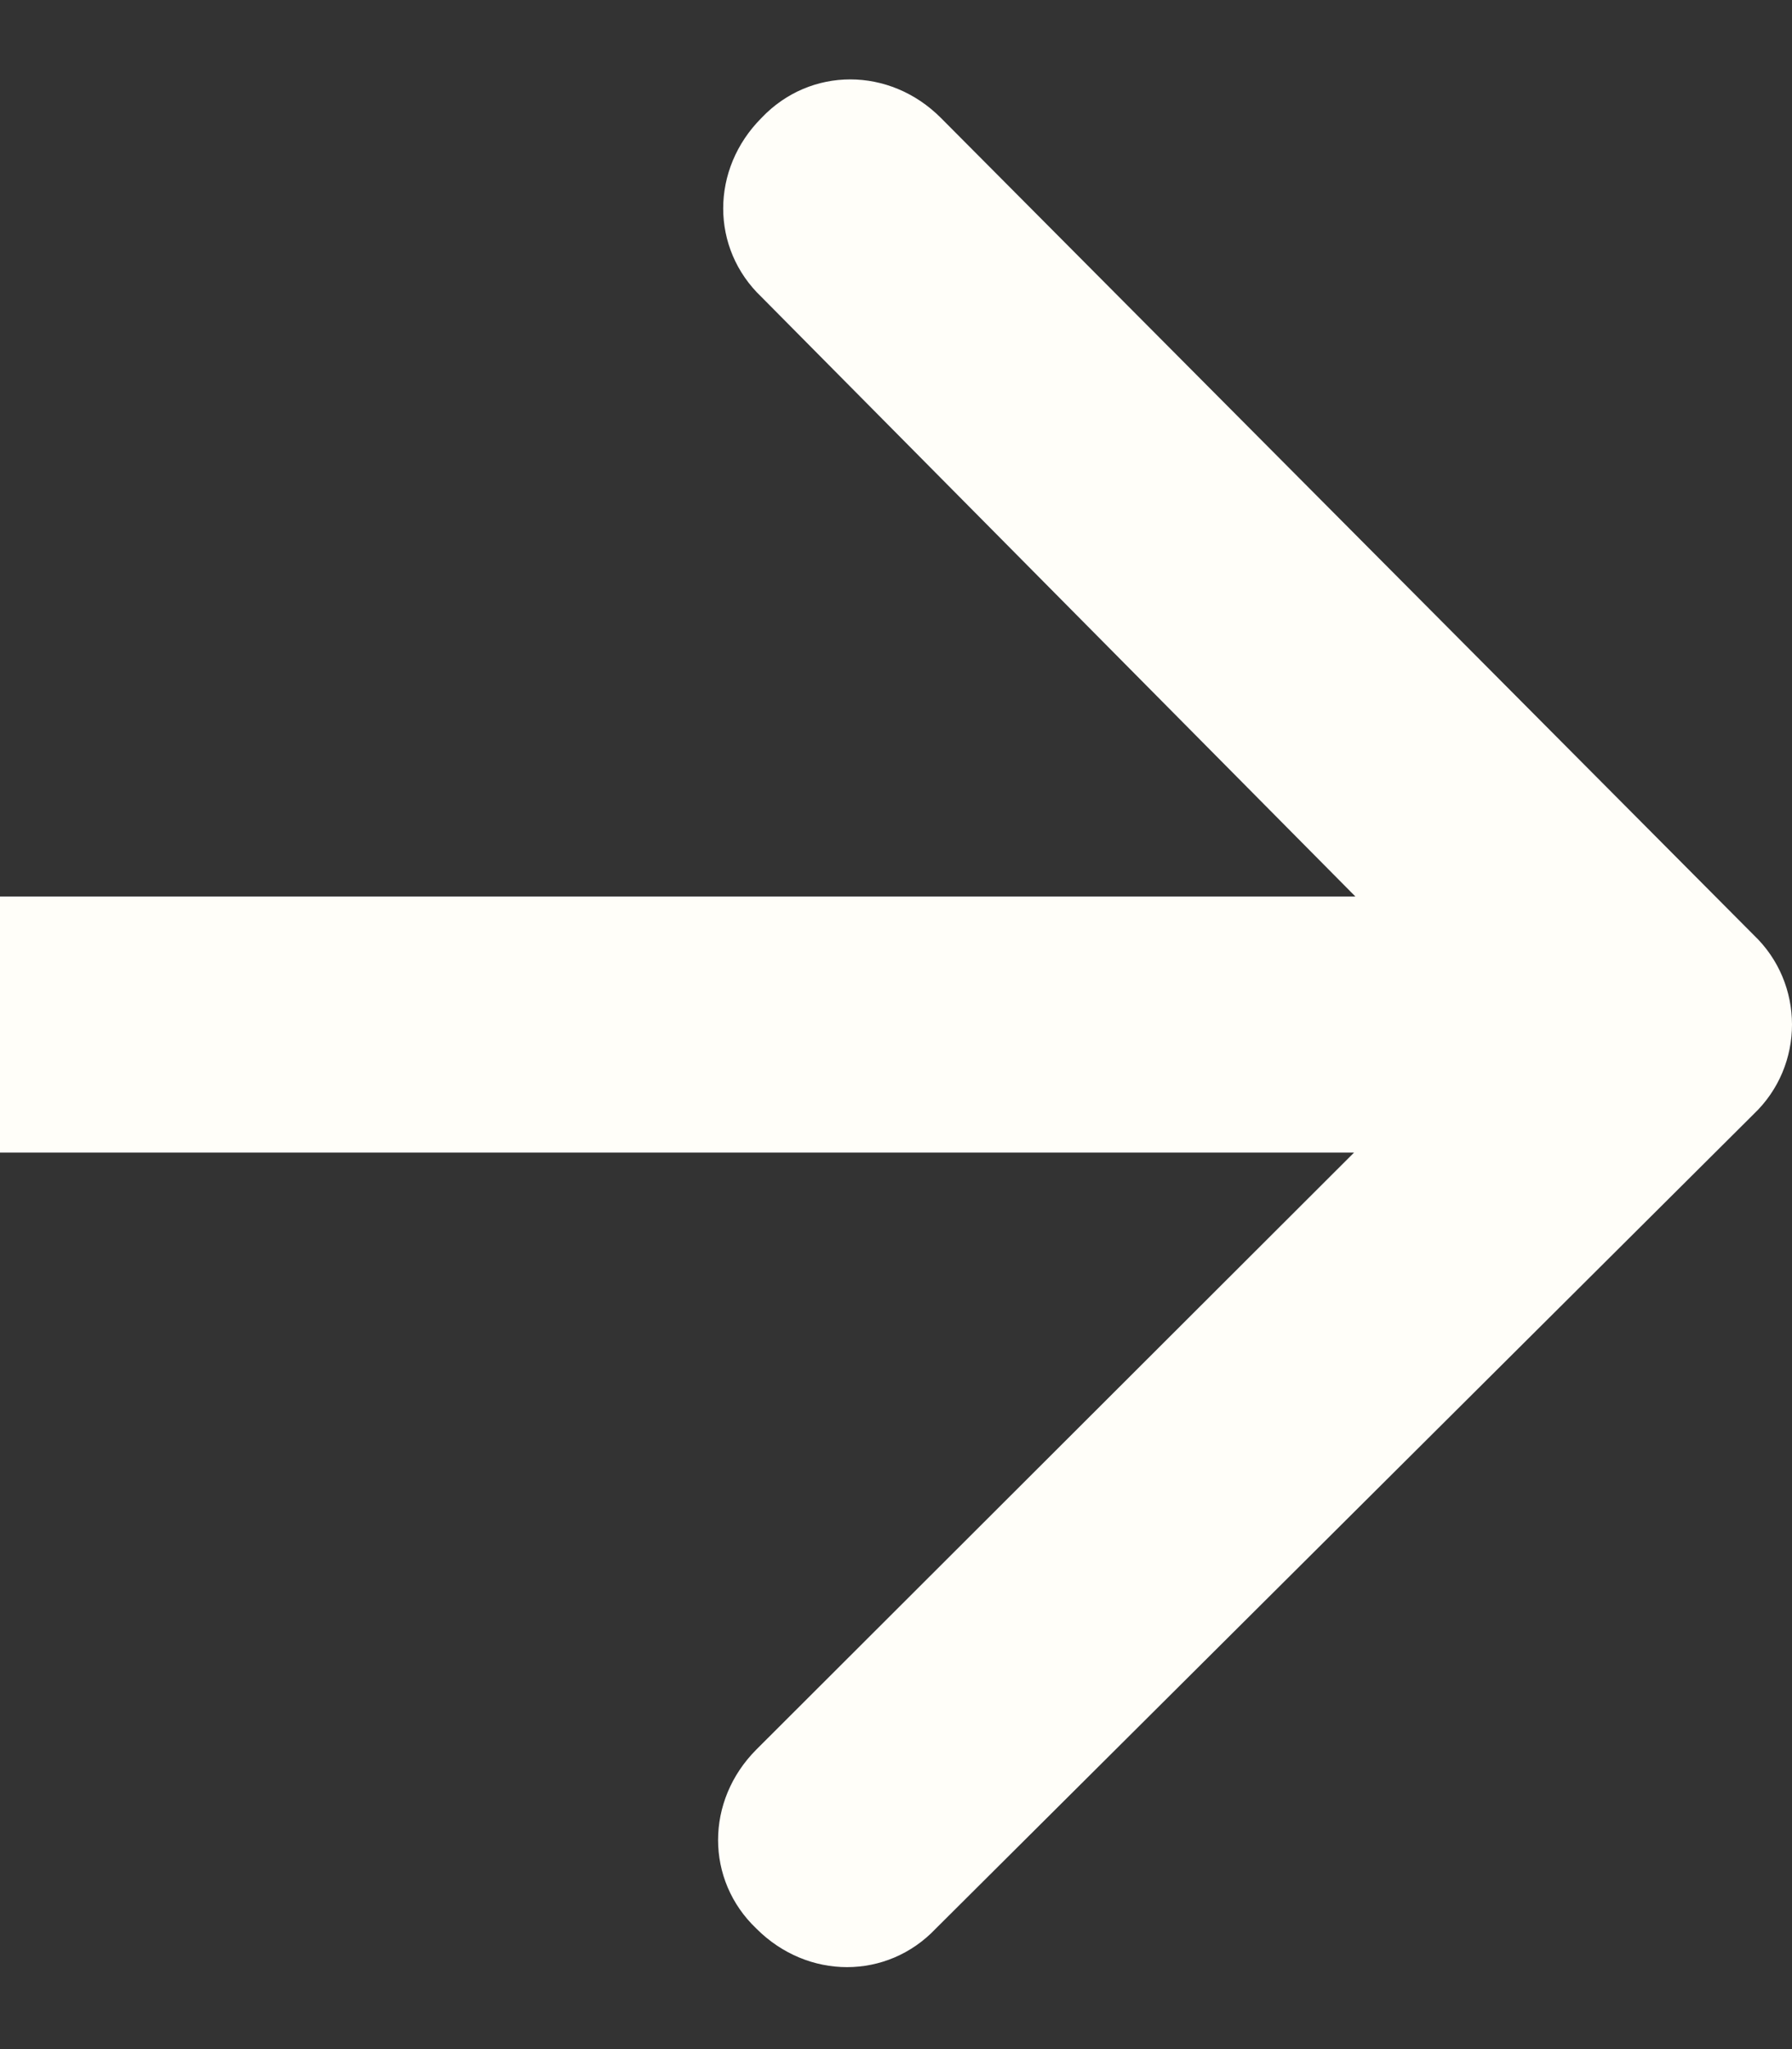
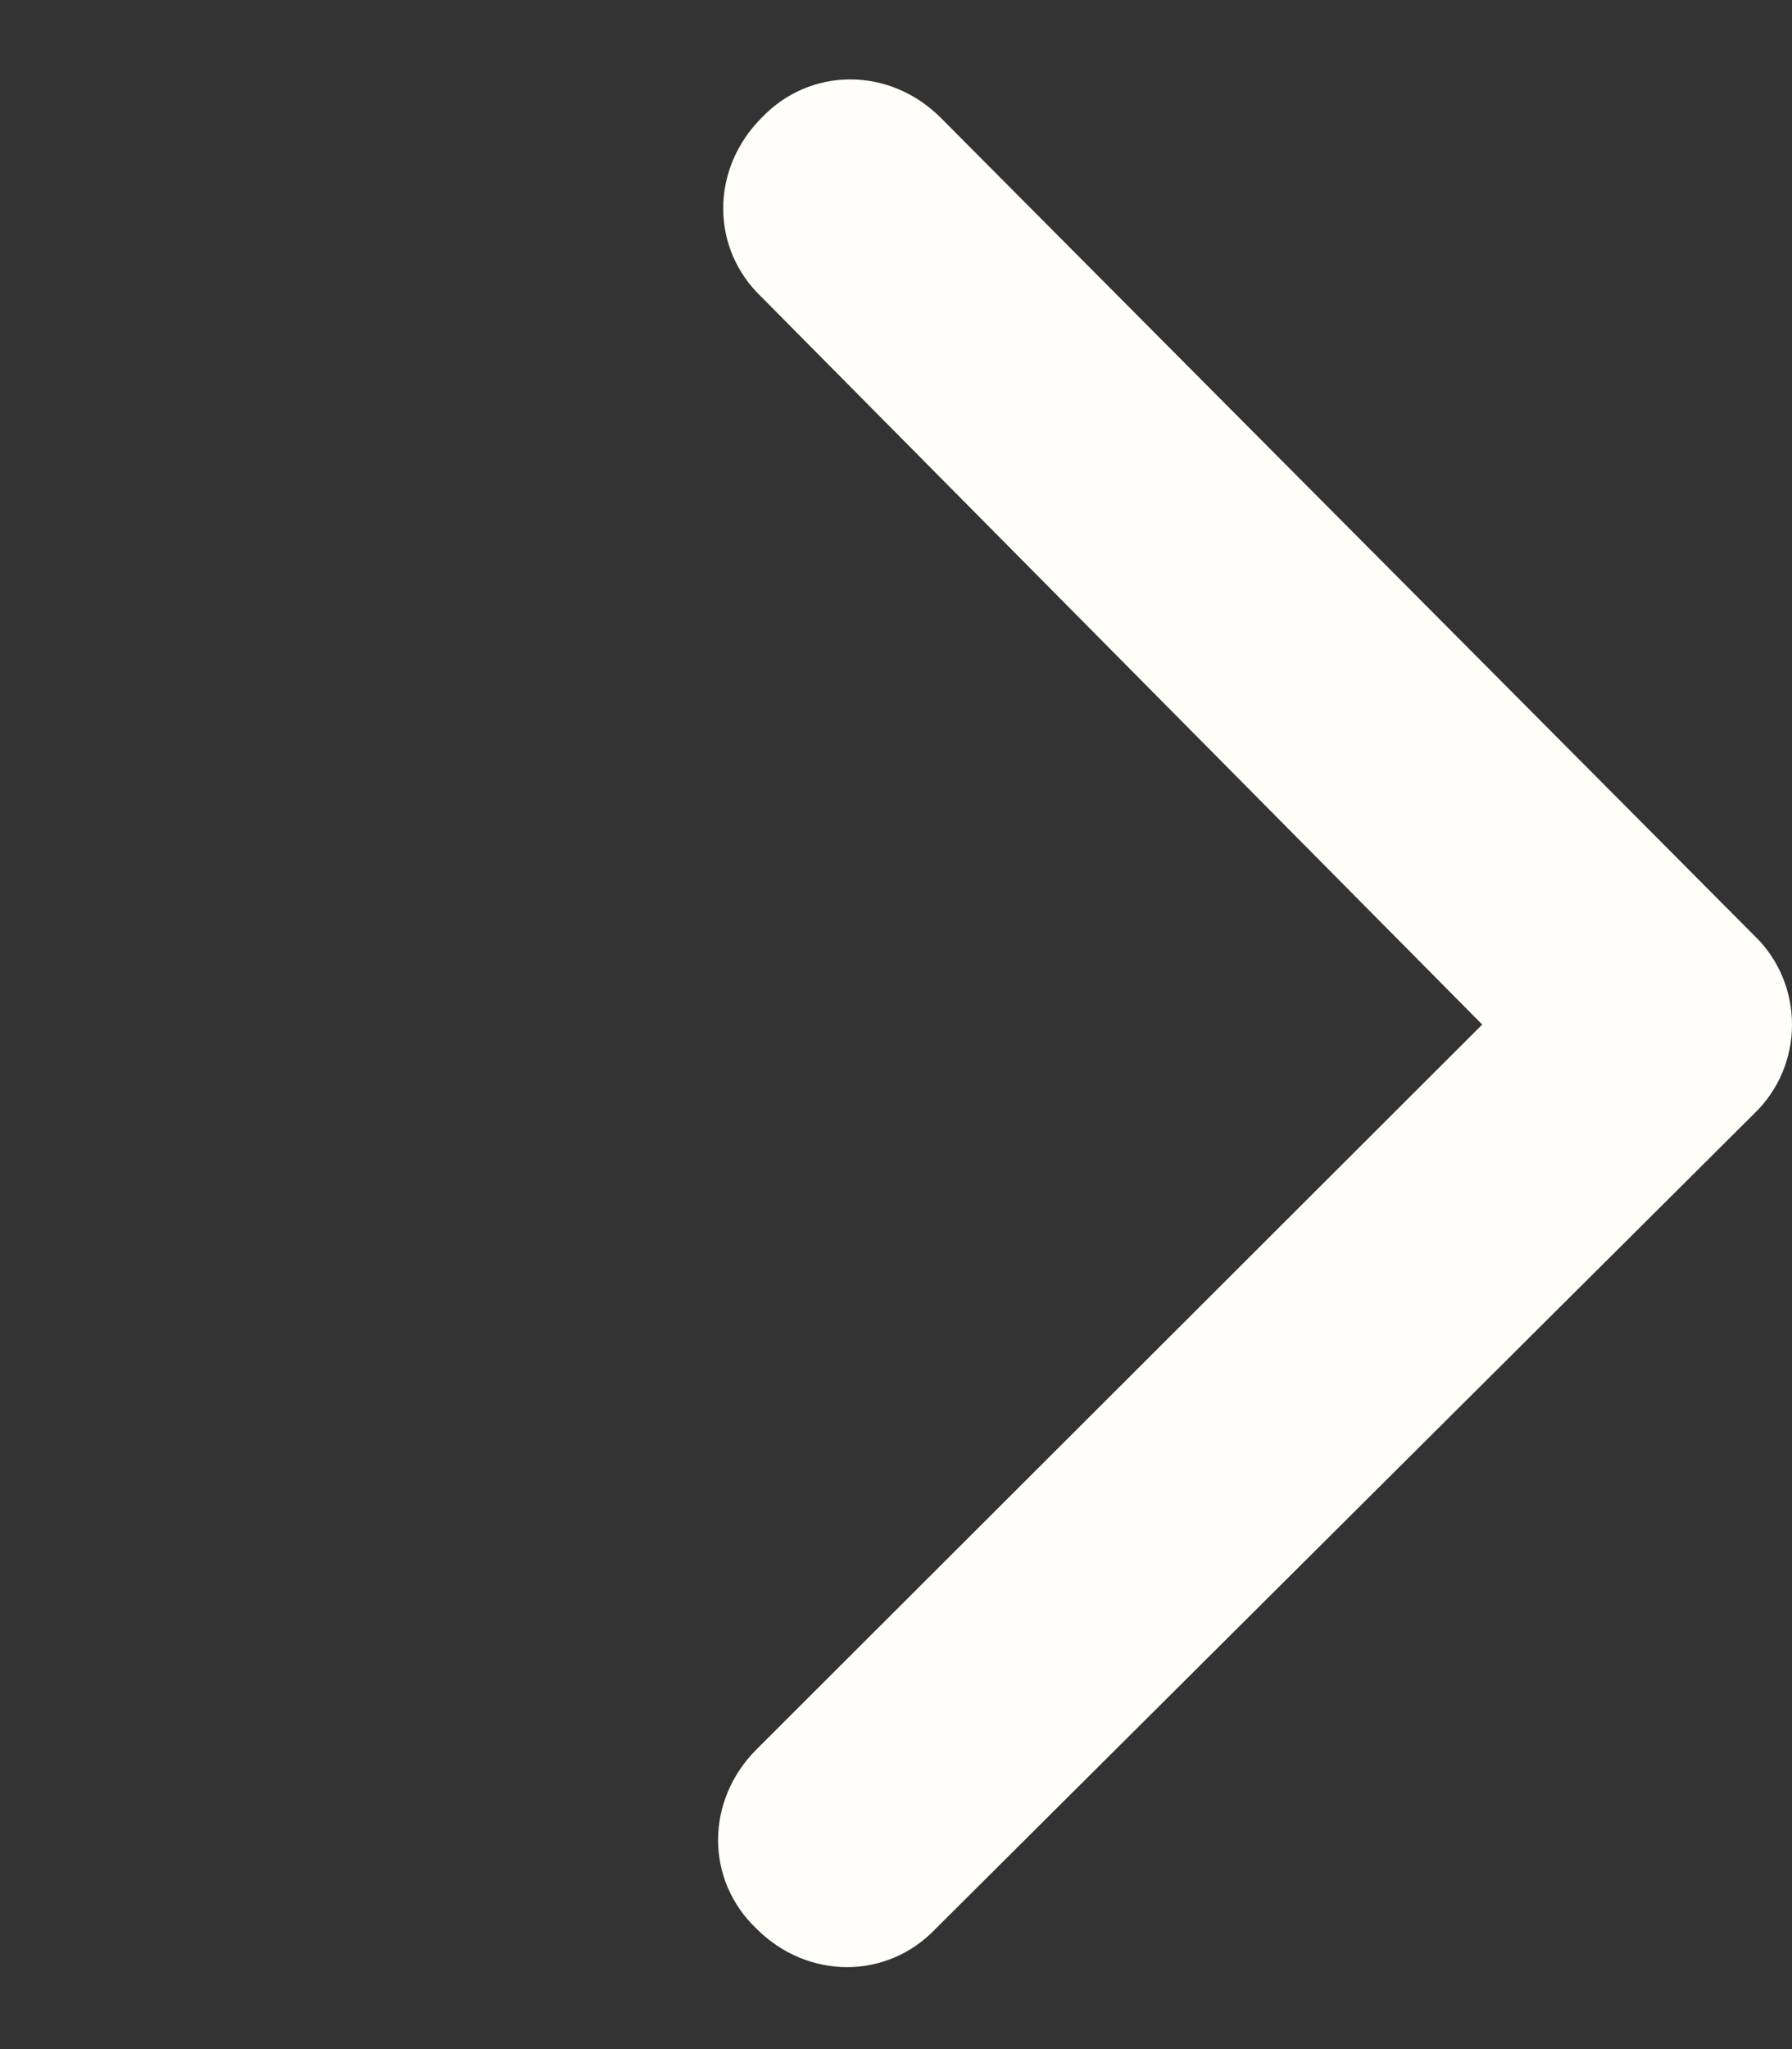
<svg xmlns="http://www.w3.org/2000/svg" width="14" height="16" fill="none">
  <rect width="100%" height="100%" fill="#333333" stroke="none" />
-   <path fill="#FFFEF9" d="M13.7 8.7c.4-.38.4-1.02 0-1.4L7.35.92c-.4-.4-1.02-.4-1.4 0-.4.4-.4 1.02 0 1.4L11.58 8l-5.67 5.66c-.4.4-.4 1.02 0 1.4.4.4 1.02.4 1.4 0l6.38-6.35zM0 9h13V7H0v2z" />
+   <path fill="#FFFEF9" d="M13.7 8.7c.4-.38.4-1.02 0-1.4L7.35.92c-.4-.4-1.02-.4-1.4 0-.4.4-.4 1.02 0 1.4L11.58 8l-5.67 5.66c-.4.4-.4 1.02 0 1.4.4.4 1.02.4 1.4 0l6.38-6.35zM0 9h13H0v2z" />
</svg>